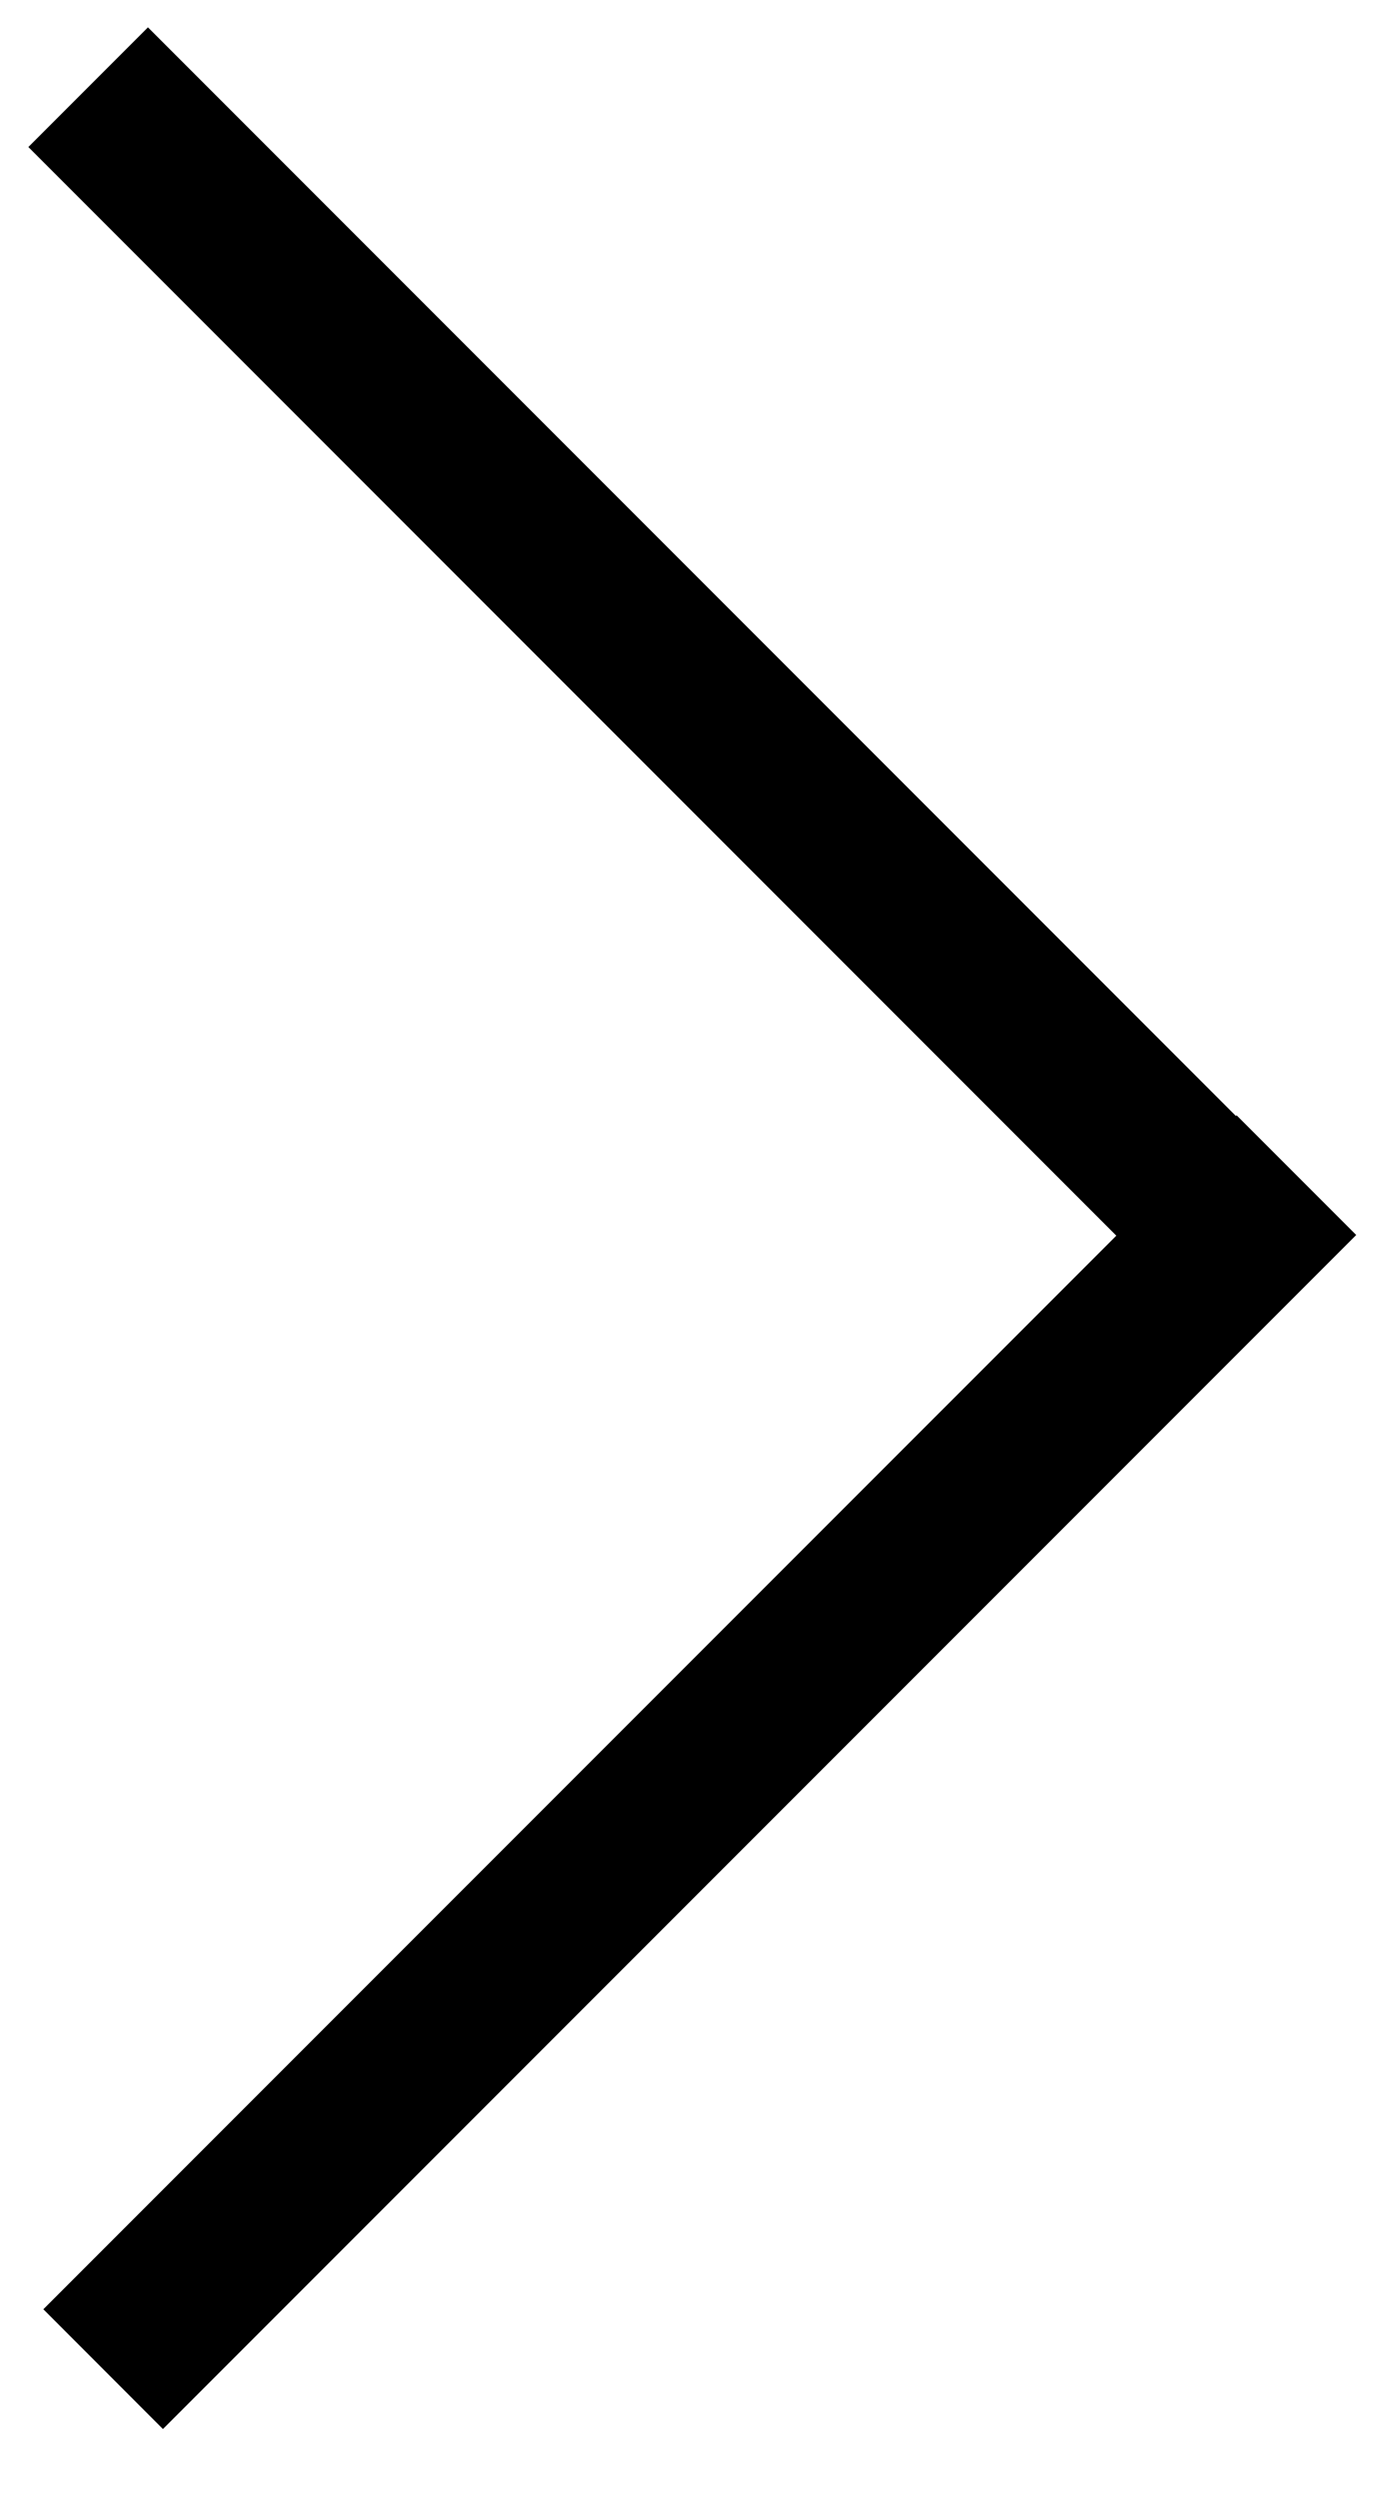
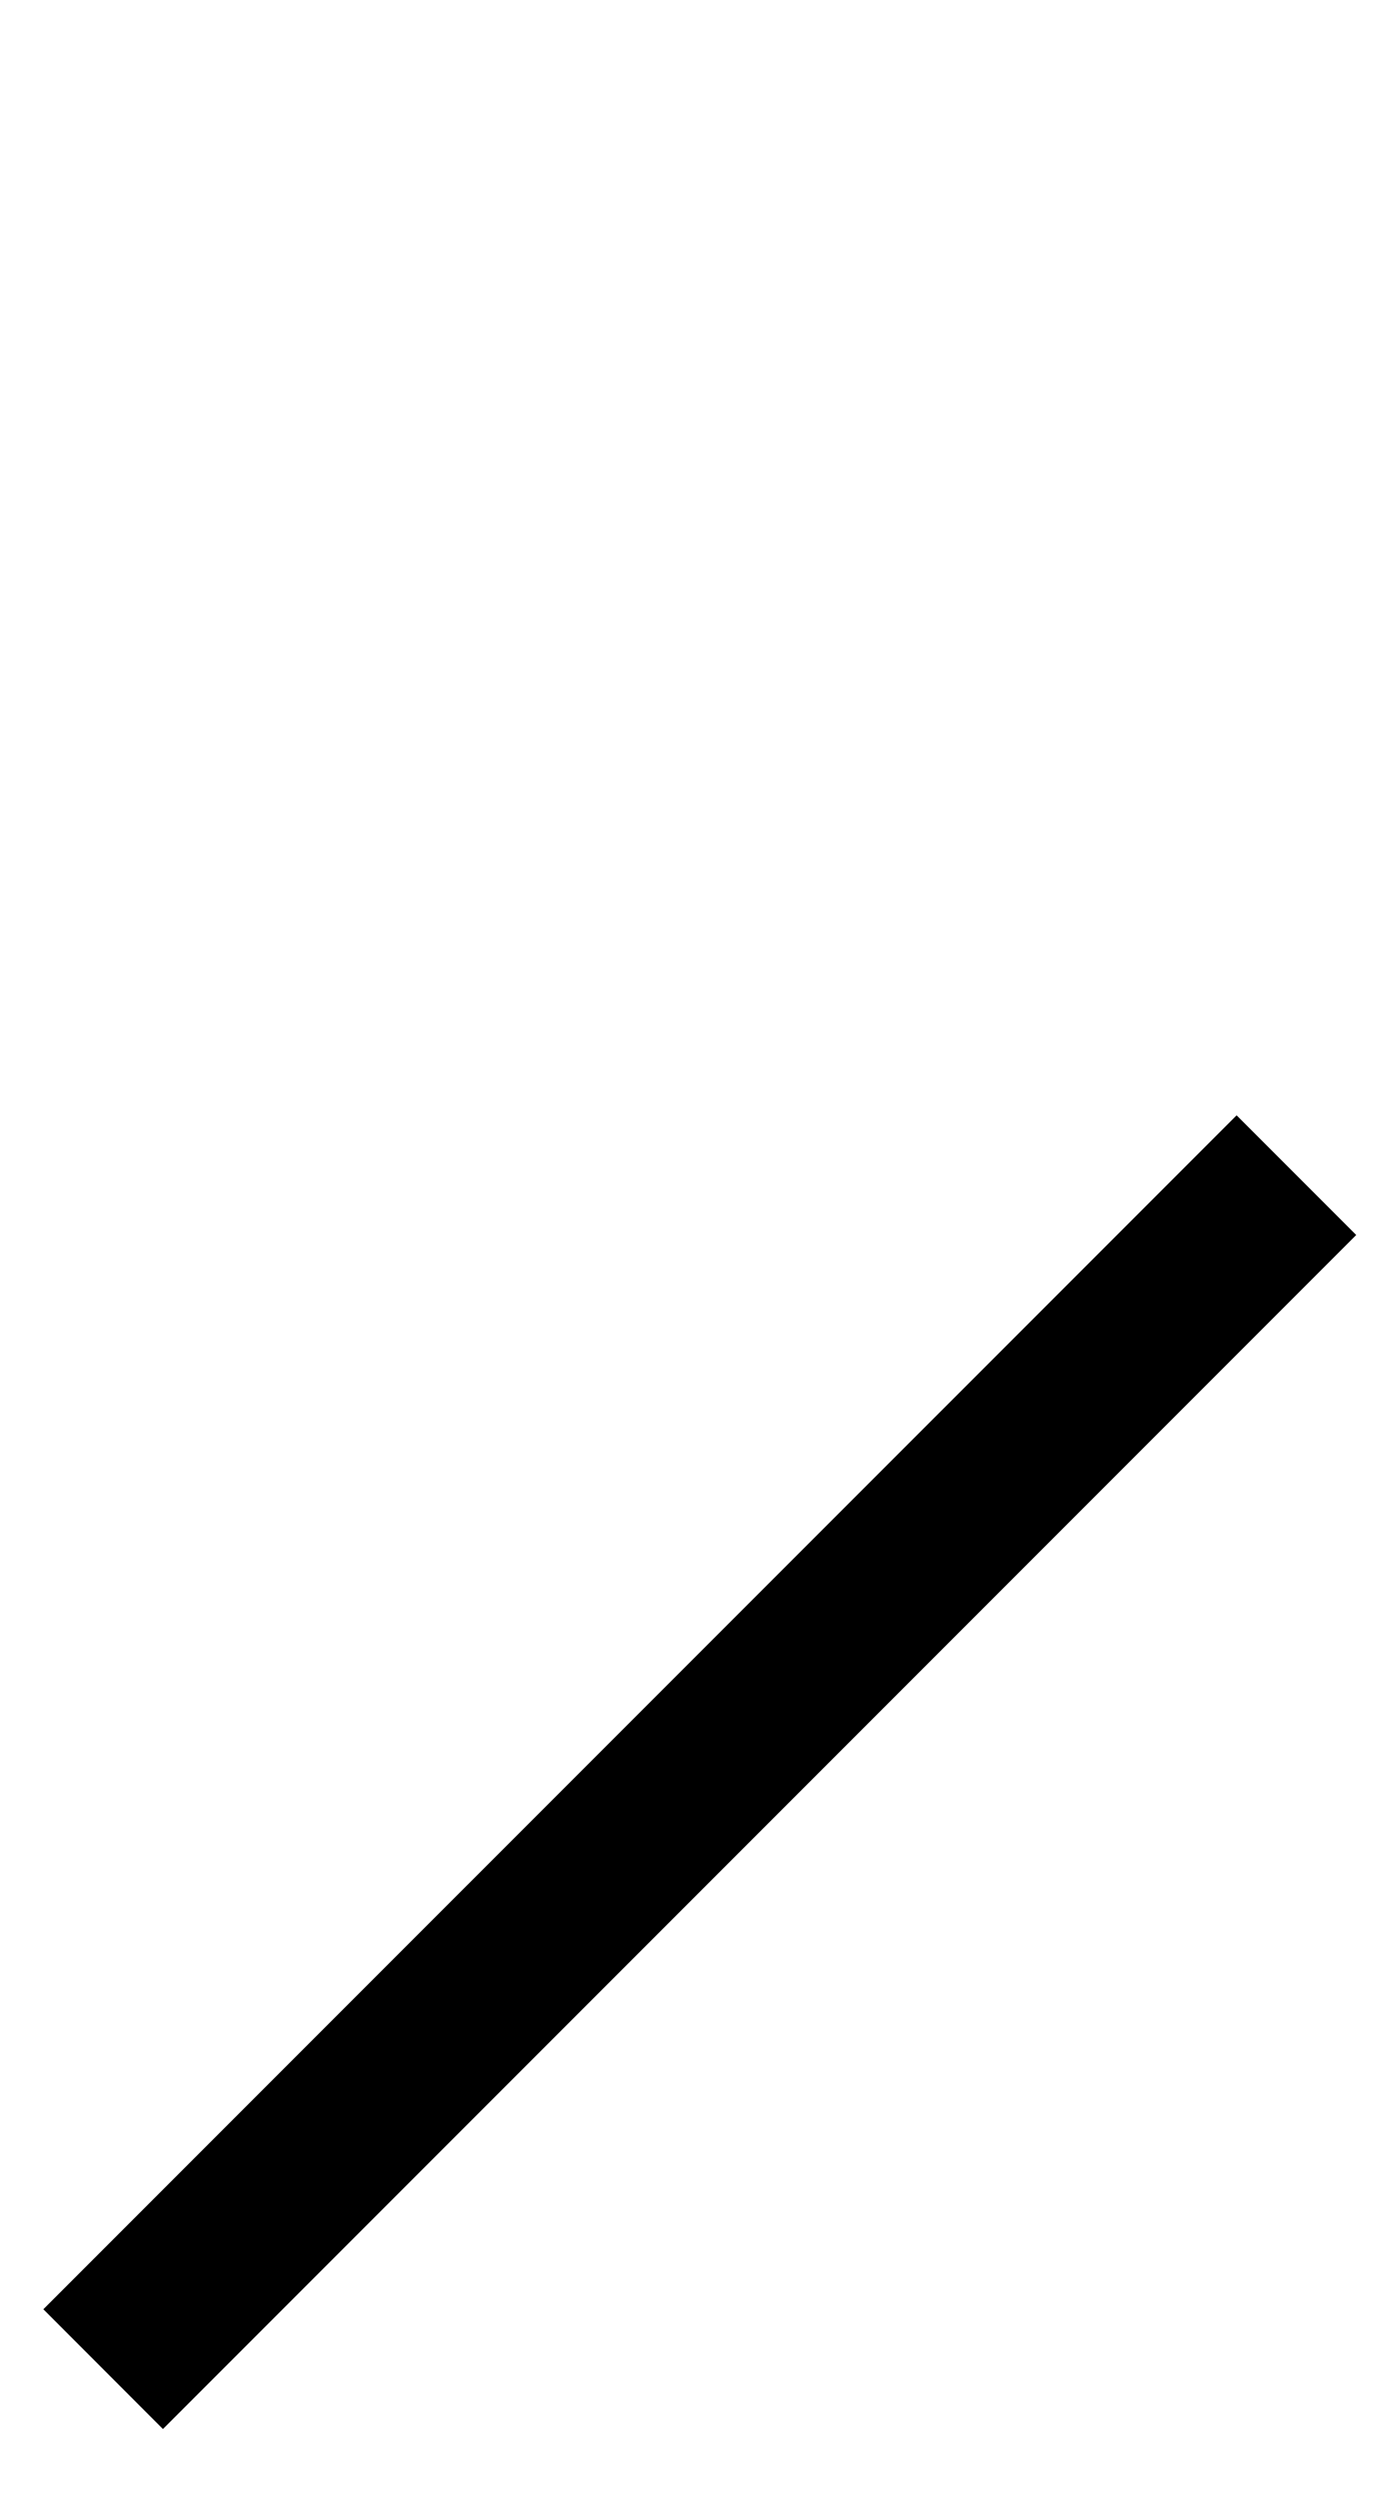
<svg xmlns="http://www.w3.org/2000/svg" width="15" height="27" viewBox="0 0 15 27" fill="none">
-   <path d="M13.354 14.282L0.66 1.588L1.599 0.649L14.293 13.343L13.354 14.282Z" fill="black" stroke="black" stroke-width="0.5" />
  <path d="M14.303 13.338L1.761 25.88L0.822 24.94L13.364 12.399L14.303 13.338Z" fill="black" stroke="black" stroke-width="0.5" />
</svg>